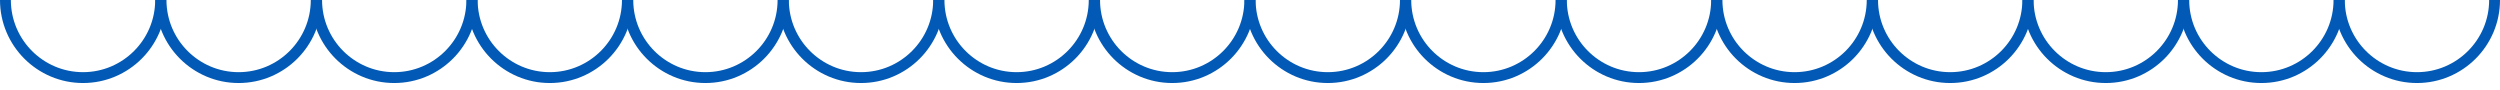
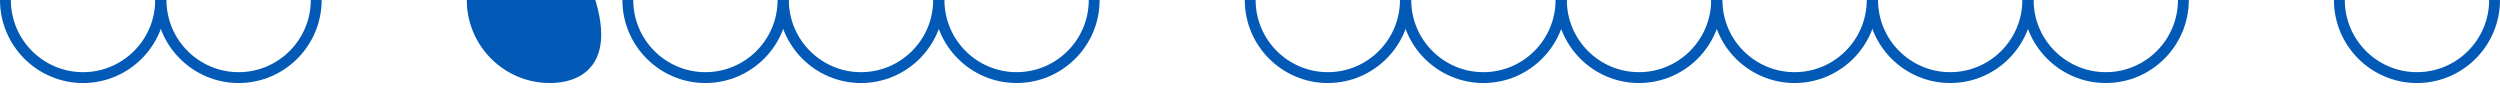
<svg xmlns="http://www.w3.org/2000/svg" enable-background="new 0 0 1505.629 54.272" fill="#000000" height="54.272px" id="Layer_1" version="1.1" viewBox="0 0 1505.629 54.272" width="1505.629px" x="0px" xml:space="preserve" y="0px">
  <g id="C_repeat">
    <g id="Change1">
      <path d="M50.005,50C22.437,50,0,27.57,0,0h6.543c0,23.967,19.498,43.462,43.462,43.462    c23.967,0,43.462-19.5,43.462-43.462h6.543C100.01,27.57,77.581,50,50.005,50z" fill="#025ab6" />
      <path d="M143.715,50C116.14,50,93.71,27.57,93.71,0h6.543c0,23.967,19.496,43.462,43.462,43.462    c23.964,0,43.462-19.495,43.462-43.462h6.543C193.72,27.57,171.292,50,143.715,50z" fill="#025ab6" />
-       <path d="M237.426,50c-27.576,0-50.008-22.43-50.008-50h6.543c0,23.967,19.498,43.462,43.465,43.462    c23.964,0,43.462-19.495,43.462-43.462h6.543C287.431,27.57,264.994,50,237.426,50z" fill="#025ab6" />
-       <path d="M331.128,50c-27.573,0-50.005-22.43-50.005-50h6.543c0,23.967,19.498,43.462,43.462,43.462    c23.967,0,43.462-19.5,43.462-43.462h6.543C381.133,27.57,358.705,50,331.128,50z" fill="#025ab6" />
+       <path d="M331.128,50c-27.573,0-50.005-22.43-50.005-50h6.543c23.967,0,43.462-19.5,43.462-43.462h6.543C381.133,27.57,358.705,50,331.128,50z" fill="#025ab6" />
      <path d="M424.838,50c-27.575,0-50.005-22.43-50.005-50h6.543c0,23.967,19.496,43.462,43.462,43.462    c23.973,0,43.468-19.5,43.468-43.462h6.543C474.849,27.57,452.415,50,424.838,50z" fill="#025ab6" />
      <path d="M518.549,50c-27.576,0-50.008-22.43-50.008-50h6.543c0,23.967,19.498,43.462,43.465,43.462    c23.964,0,43.462-19.5,43.462-43.462h6.543C568.554,27.57,546.118,50,518.549,50z" fill="#025ab6" />
      <path d="M612.251,50c-27.575,0-50.005-22.43-50.005-50h6.543c0,23.967,19.498,43.462,43.462,43.462    c23.967,0,43.463-19.5,43.463-43.462h6.543C662.257,27.57,639.828,50,612.251,50z" fill="#025ab6" />
-       <path d="M705.967,50c-27.581,0-50.01-22.43-50.01-50h6.543c0,23.967,19.5,43.462,43.467,43.462    c23.964,0,43.462-19.5,43.462-43.462h6.543C755.967,27.57,733.536,50,705.967,50z" fill="#025ab6" />
      <path d="M799.67,50c-27.573,0-50.011-22.43-50.011-50h6.543c0,23.967,19.501,43.462,43.468,43.462    S843.137,23.962,843.137,0h6.538C849.685,27.57,827.249,50,799.67,50z" fill="#025ab6" />
      <path d="M893.383,50c-27.578,0-50.011-22.43-50.011-50h6.538c0,23.967,19.501,43.462,43.473,43.462    c23.961,0,43.462-19.5,43.462-43.462h6.538C943.383,27.57,920.957,50,893.383,50z" fill="#025ab6" />
      <path d="M987.085,50c-27.578,0-50.005-22.43-50.005-50h6.543c0,23.967,19.495,43.462,43.462,43.462    s43.468-19.5,43.468-43.462h6.543C1037.096,27.57,1014.659,50,987.085,50z" fill="#025ab6" />
      <path d="M1080.793,50c-27.573,0-50.005-22.43-50.005-50h6.543c0,23.967,19.495,43.462,43.462,43.462    S1124.25,23.962,1124.25,0h6.548C1130.798,27.57,1108.362,50,1080.793,50z" fill="#025ab6" />
      <path d="M1174.506,50c-27.578,0-50.01-22.43-50.01-50h6.548c0,23.967,19.495,43.462,43.462,43.462    c23.962,0,43.462-19.5,43.462-43.462h6.538C1224.506,27.57,1202.08,50,1174.506,50z" fill="#025ab6" />
      <path d="M1268.214,50c-27.573,0-50.005-22.43-50.005-50h6.537c0,23.967,19.501,43.462,43.468,43.462    c23.961,0,43.467-19.5,43.467-43.462h6.538C1318.219,27.57,1295.782,50,1268.214,50z" fill="#025ab6" />
-       <path d="M1361.917,50c-27.573,0-50.005-22.43-50.005-50h6.538c0,23.967,19.5,43.462,43.467,43.462    c23.962,0,43.468-19.5,43.468-43.462h6.538C1411.922,27.57,1389.495,50,1361.917,50z" fill="#025ab6" />
      <path d="M1455.629,50c-27.578,0-50.01-22.43-50.01-50h6.537c0,23.967,19.506,43.462,43.473,43.462    c23.962,0,43.463-19.5,43.463-43.462h6.537C1505.629,27.57,1483.203,50,1455.629,50z" fill="#025ab6" />
    </g>
  </g>
  <g id="E">
</g>
  <g id="W">
</g>
</svg>